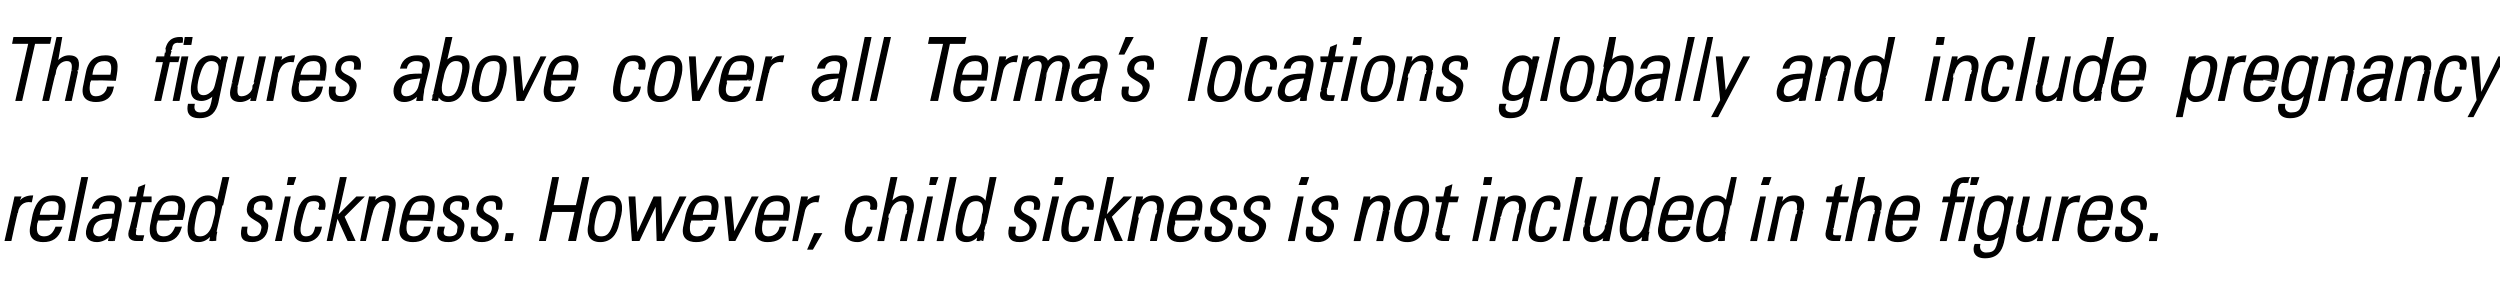
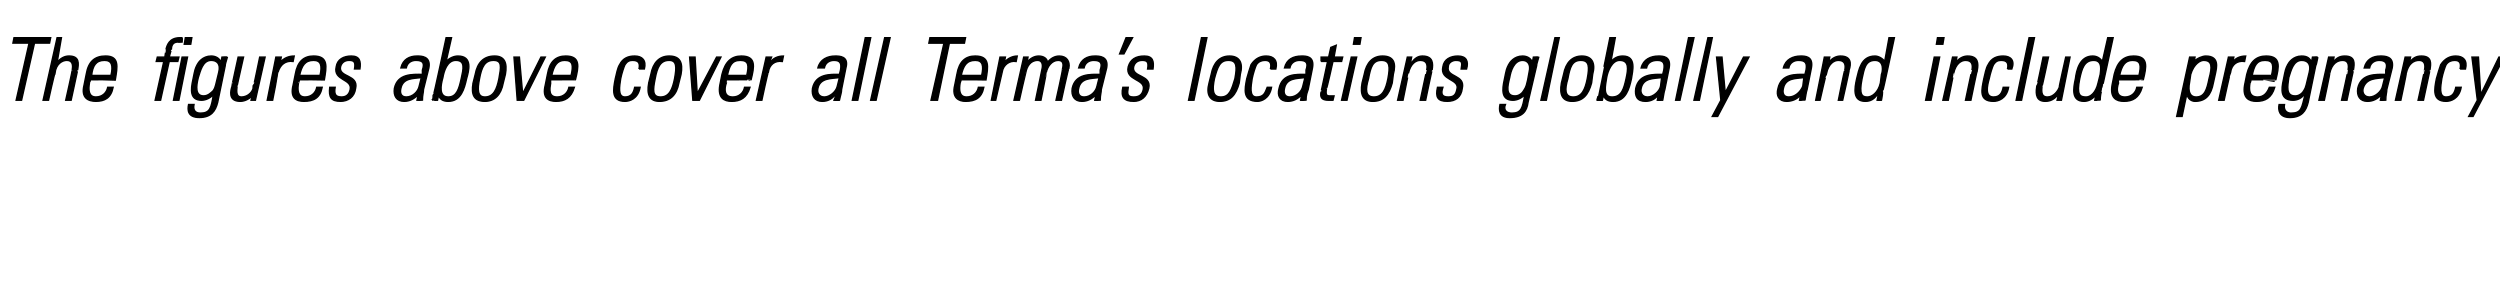
<svg xmlns="http://www.w3.org/2000/svg" version="1.1" width="232px" height="28.2px" viewBox="0 -3 232 28.2" style="top:-3px">
  <desc>The figures above cover all Terma s locations globally and include pregnancy related sickness However, child sicknes</desc>
  <defs />
  <g id="Polygon79445">
-     <path d="m1.7 15.8c0 0 .06.01.1 0c.2-.4.7-.6 1.2-.6c0 0-.1.5-.1.5c-.7-.1-1.2.3-1.3 1c-.05.01-.6 2.6-.6 2.6l-.5 0l.9-4l.5 0l-.2.5zm1.8 1.6c0 0-.07.3-.1.3c-.1.6-.1 1.3.7 1.3c.6 0 .9-.4 1.1-.9c0 0 .5 0 .5 0c-.3 1-.9 1.3-1.7 1.3c-.7 0-1.4-.3-1.1-1.5c0 0 .2-1 .2-1c.3-1.2.9-1.7 1.8-1.7c1.4 0 1.2 1 .9 2.2c0-.01-2.3 0-2.3 0zm1.9-.4c.2-.9.2-1.4-.6-1.4c-.8 0-1 .5-1.2 1.4c0 0 1.8 0 1.8 0zm1 2.3l1.2-5.8l.5 0l-1.2 5.8l-.5 0zm4.1-2.1c-.7.1-1.7 0-1.9 1c-.1.4.1.8.6.8c.5 0 1.1-.5 1.2-1c0 0 .1-.8.1-.8zm-.3 1.6c0 0 .02.01 0 0c-.3.4-.8.6-1.2.6c-.8 0-1.1-.5-.9-1.2c.3-1.4 1.7-1.3 2.5-1.3c0 0 .1-.4.1-.4c.1-.6 0-.9-.6-.9c-.5 0-.9.2-1 .7c0 0-.5 0-.5 0c.2-.8.9-1.1 1.6-1.1c.4 0 1.2 0 1 1.1c0 0-.4 2-.4 2c-.1.3-.1.5-.2 1c.02.01-.5 0-.5 0l.1-.5zm1.8-3.1l.1-.4l.6 0l.2-.9l.5-.2l-.2 1.1l.8 0l0 .4l-.9 0c0 0-.52 2.54-.5 2.5c-.1.6-.1.7.3.7c.1 0 .3 0 .4 0c0 0-.1.4-.1.4c-.2 0-.3 0-.5 0c-.6 0-.8-.3-.7-.8c.04.04.7-2.8.7-2.8l-.7 0zm2.6 1.7c0 0-.06.3-.1.3c-.1.6-.1 1.3.7 1.3c.6 0 .9-.4 1.1-.9c0 0 .5 0 .5 0c-.3 1-.9 1.3-1.7 1.3c-.7 0-1.3-.3-1.1-1.5c0 0 .2-1 .2-1c.3-1.2.9-1.7 1.8-1.7c1.4 0 1.2 1 .9 2.2c0-.01-2.3 0-2.3 0zm1.9-.4c.2-.9.2-1.4-.6-1.4c-.8 0-1 .5-1.2 1.4c0 0 1.8 0 1.8 0zm3.3.7c0 0 .2-.8.2-.8c0-.2.3-1.3-.6-1.3c-.9 0-1.1.8-1.3 1.7c-.3 1.5 0 1.7.5 1.7c.5 0 1-.4 1.2-1.3zm-.2 1.1c0 0-.02 0 0 0c-.4.4-.7.6-1.2.6c-1.1 0-1-1.2-.8-2.1c.2-.8.5-2.1 1.7-2.1c.4 0 .7.2.9.5c.01-.03 0 0 0 0l.5-2.2l.5 0c0 0-1.1 5.01-1.1 5c-.1.4-.1.7-.1.8c-.02.01-.5 0-.5 0l.1-.5zm3.8.6c-.9 0-1.1-.4-.9-1.3c0 0 .4 0 .4 0c-.1.6 0 .9.6.9c.5 0 .7-.2.8-.7c.3-1-1.6-.8-1.3-2.1c.1-.7.7-1 1.4-1c.8 0 .9.5.8 1.2c0 0-.5 0-.5 0c.1-.6 0-.8-.5-.8c-.3 0-.7.2-.7.6c-.3 1 1.6.7 1.3 2c-.1.8-.7 1.2-1.4 1.2zm2.2-.1l.9-4l.4 0l-.8 4l-.5 0zm1.1-5.2l.1-.6l.6 0l-.2.6l-.5 0zm2.9 2.3c.2-.5.1-.8-.5-.8c-.3 0-.6.1-.7.4c-.1.2-.3.8-.4 1.3c-.2.7-.4 1.7.4 1.7c.6 0 .8-.4.9-.9c0 0 .5 0 .5 0c-.2 1.1-1 1.3-1.4 1.3c-1.4 0-1.1-1.1-.9-2.1c.1-.4.2-1 .4-1.3c.3-.6.8-.8 1.4-.8c.6 0 1 .4.8 1.2c0 0-.5 0-.5 0zm2-2.9l.5 0l-.8 3.6l0 0l1.8-1.8l.6 0l-1.8 1.8l1 2.2l-.6 0l-1-2.2l0 0l-.5 2.2l-.4 0l1.2-5.8zm2.3 5.8l-.4 0l.8-4l.5 0l-.1.5c0 0 0-.04 0 0c.3-.4.7-.6 1.1-.6c1 0 .9.7.8 1.3c.04-.04-.6 2.8-.6 2.8l-.5 0c0 0 .65-2.82.6-2.8c.2-.5.1-.9-.5-.9c-.4 0-.9.3-1.1 1.2c-.03-.03-.6 2.5-.6 2.5zm3.9-1.9c0 0-.08.3-.1.3c-.1.6-.1 1.3.7 1.3c.6 0 .9-.4 1-.9c0 0 .5 0 .5 0c-.2 1-.8 1.3-1.6 1.3c-.7 0-1.4-.3-1.1-1.5c0 0 .2-1 .2-1c.3-1.2.9-1.7 1.8-1.7c1.4 0 1.1 1 .9 2.2c-.01-.01-2.3 0-2.3 0zm1.9-.4c.2-.9.2-1.4-.6-1.4c-.8 0-1 .5-1.2 1.4c0 0 1.8 0 1.8 0zm1.9 2.4c-.9 0-1.1-.4-.9-1.3c0 0 .5 0 .5 0c-.2.6-.1.9.5.9c.5 0 .8-.2.8-.7c.3-1-1.6-.8-1.3-2.1c.1-.7.7-1 1.4-1c.8 0 1 .5.8 1.2c0 0-.5 0-.5 0c.1-.6.1-.8-.5-.8c-.3 0-.7.2-.7.6c-.2 1 1.6.7 1.3 2c-.1.8-.6 1.2-1.4 1.2zm3.1 0c-.8 0-1.1-.4-.9-1.3c0 0 .5 0 .5 0c-.1.6-.1.9.5.9c.5 0 .8-.2.9-.7c.2-1-1.7-.8-1.4-2.1c.2-.7.7-1 1.4-1c.8 0 1 .5.8 1.2c0 0-.4 0-.4 0c0-.6 0-.8-.6-.8c-.3 0-.6.2-.7.6c-.2 1 1.6.7 1.4 2c-.2.8-.7 1.2-1.5 1.2zm2.3-.7l.6 0l-.1.6l-.6 0l.1-.6zm3.1.6l1.2-5.8l.5 0l-.5 2.6l2.2 0l.6-2.6l.5 0l-1.2 5.8l-.6 0l.6-2.7l-2.2 0l-.6 2.7l-.5 0zm4.6-1.6c0 0 .1-.8.1-.8c.3-1.1.8-1.7 1.8-1.7c.9 0 1.2.6 1 1.7c0 0-.2.8-.2.8c-.2 1.1-.8 1.7-1.7 1.7c-.9 0-1.3-.6-1-1.7zm.5-.4c-.2 1-.2 1.7.6 1.7c.8 0 1-.7 1.3-1.7c.2-1.1.2-1.7-.6-1.7c-.8 0-1 .6-1.3 1.7zm3.2-2l.5 0l.2 3.5l0 0l1.6-3.5l.6 0l.1 3.5l.1 0l1.6-3.5l.5 0l-2 4l-.6 0l-.1-3.4l0 0l-1.6 3.4l-.6 0l-.3-4zm5.7 2.1c0 0-.07.3-.1.3c-.1.6-.1 1.3.7 1.3c.6 0 .9-.4 1.1-.9c0 0 .5 0 .5 0c-.3 1-.9 1.3-1.7 1.3c-.7 0-1.4-.3-1.1-1.5c0 0 .2-1 .2-1c.3-1.2.9-1.7 1.8-1.7c1.4 0 1.2 1 .9 2.2c0-.01-2.3 0-2.3 0zm1.9-.4c.2-.9.2-1.4-.6-1.4c-.8 0-1 .5-1.2 1.4c0 0 1.8 0 1.8 0zm2.1 1.7l0 0l1.7-3.4l.5 0l-2.1 4l-.5 0l-.4-4l.5 0l.3 3.4zm2.7-1.3c0 0-.1.3-.1.3c-.1.6-.1 1.3.6 1.3c.6 0 1-.4 1.1-.9c0 0 .5 0 .5 0c-.2 1-.8 1.3-1.7 1.3c-.6 0-1.3-.3-1-1.5c0 0 .2-1 .2-1c.2-1.2.8-1.7 1.7-1.7c1.4 0 1.2 1 1 2.2c-.04-.01-2.3 0-2.3 0zm1.9-.4c.2-.9.1-1.4-.6-1.4c-.8 0-1.1.5-1.3 1.4c0 0 1.9 0 1.9 0zm2.1-1.2c0 0 0 .01 0 0c.3-.4.8-.6 1.2-.6c0 0-.1.5-.1.5c-.6-.1-1.2.3-1.3 1c-.01.01-.6 2.6-.6 2.6l-.4 0l.8-4l.5 0l-.1.5zm.8 2.9l.6 0l-.8 1.4l-.4 0l.6-1.4zm5.2-2.3c.1-.5 0-.8-.5-.8c-.3 0-.6.1-.8.4c-.1.2-.2.8-.4 1.3c-.1.7-.3 1.7.4 1.7c.7 0 .8-.4 1-.9c0 0 .4 0 .4 0c-.2 1.1-1 1.3-1.3 1.3c-1.4 0-1.2-1.1-1-2.1c.1-.4.3-1 .4-1.3c.4-.6.9-.8 1.4-.8c.7 0 1.1.4.9 1.2c0 0-.5 0-.5 0zm.7 2.9l1.2-5.8l.5 0l-.5 2.3c0 0 .05-.04 0 0c.4-.4.7-.6 1.1-.6c1 0 1 .7.9 1.3c-.02-.04-.6 2.8-.6 2.8l-.5 0c0 0 .6-2.82.6-2.8c.1-.5 0-.9-.6-.9c-.4 0-.9.3-1.1 1.2c.02-.03-.5 2.5-.5 2.5l-.5 0zm3.7 0l.9-4l.4 0l-.8 4l-.5 0zm1.1-5.2l.1-.6l.6 0l-.2.6l-.5 0zm.7 5.2l1.2-5.8l.5 0l-1.2 5.8l-.5 0zm4.1-1.6c0 0 .1-.8.1-.8c.1-.2.3-1.3-.6-1.3c-.9 0-1 .8-1.2 1.7c-.4 1.5 0 1.7.5 1.7c.4 0 .9-.4 1.2-1.3zm-.3 1.1c0 0 .01 0 0 0c-.3.4-.7.6-1.1.6c-1.2 0-1-1.2-.8-2.1c.1-.8.4-2.1 1.7-2.1c.3 0 .7.2.8.5c.04-.03.1 0 .1 0l.4-2.2l.5 0c0 0-1.07 5.01-1.1 5c0 .4-.1.7-.1.8c.01.01-.5 0-.5 0l.1-.5zm3.8.6c-.8 0-1.1-.4-.9-1.3c0 0 .5 0 .5 0c-.1.6-.1.9.5.9c.5 0 .8-.2.9-.7c.2-1-1.7-.8-1.4-2.1c.2-.7.7-1 1.4-1c.8 0 1 .5.8 1.2c0 0-.4 0-.4 0c.1-.6 0-.8-.6-.8c-.3 0-.6.2-.7.6c-.2 1 1.7.7 1.4 2c-.2.8-.7 1.2-1.5 1.2zm2.2-.1l.9-4l.5 0l-.9 4l-.5 0zm1.1-5.2l.1-.6l.6 0l-.1.6l-.6 0zm3 2.3c.1-.5 0-.8-.6-.8c-.3 0-.5.1-.7.4c-.1.2-.3.8-.4 1.3c-.1.7-.3 1.7.4 1.7c.6 0 .8-.4.9-.9c0 0 .5 0 .5 0c-.2 1.1-1 1.3-1.4 1.3c-1.3 0-1.1-1.1-.9-2.1c.1-.4.2-1 .4-1.3c.3-.6.8-.8 1.4-.8c.7 0 1.1.4.9 1.2c0 0-.5 0-.5 0zm1.9-2.9l.5 0l-.7 3.6l0 0l1.7-1.8l.6 0l-1.8 1.8l1 2.2l-.6 0l-.9-2.2l-.1 0l-.4 2.2l-.5 0l1.2-5.8zm2.4 5.8l-.5 0l.8-4l.5 0l-.1.5c0 0 .04-.04 0 0c.3-.4.7-.6 1.1-.6c1 0 1 .7.9 1.3c-.03-.04-.6 2.8-.6 2.8l-.5 0c0 0 .58-2.82.6-2.8c.1-.5 0-.9-.6-.9c-.4 0-.9.3-1.1 1.2c0-.03-.5 2.5-.5 2.5zm3.8-1.9c0 0-.04.3 0 .3c-.2.6-.2 1.3.6 1.3c.6 0 1-.4 1.1-.9c0 0 .5 0 .5 0c-.3 1-.9 1.3-1.7 1.3c-.7 0-1.3-.3-1.1-1.5c0 0 .2-1 .2-1c.3-1.2.9-1.7 1.8-1.7c1.4 0 1.2 1 .9 2.2c.03-.01-2.3 0-2.3 0zm1.9-.4c.2-.9.2-1.4-.6-1.4c-.7 0-1 .5-1.2 1.4c0 0 1.8 0 1.8 0zm1.9 2.4c-.8 0-1.1-.4-.9-1.3c0 0 .5 0 .5 0c-.1.6-.1.9.5.9c.5 0 .8-.2.9-.7c.2-1-1.7-.8-1.4-2.1c.2-.7.7-1 1.4-1c.8 0 1 .5.9 1.2c0 0-.5 0-.5 0c.1-.6 0-.8-.6-.8c-.3 0-.6.2-.7.6c-.2 1 1.7.7 1.4 2c-.2.8-.7 1.2-1.5 1.2zm3.2 0c-.9 0-1.2-.4-1-1.3c0 0 .5 0 .5 0c-.1.6-.1.9.6.9c.4 0 .7-.2.8-.7c.2-1-1.7-.8-1.4-2.1c.2-.7.8-1 1.5-1c.8 0 .9.5.8 1.2c0 0-.5 0-.5 0c.1-.6 0-.8-.5-.8c-.4 0-.7.2-.8.6c-.2 1 1.7.7 1.4 2c-.2.8-.7 1.2-1.4 1.2zm3.6-.1l.9-4l.4 0l-.8 4l-.5 0zm1-5.2l.2-.6l.6 0l-.2.6l-.6 0zm1.7 5.3c-.9 0-1.2-.4-1-1.3c0 0 .5 0 .5 0c-.1.6-.1.9.6.9c.4 0 .7-.2.8-.7c.2-1-1.6-.8-1.4-2.1c.2-.7.8-1 1.5-1c.8 0 .9.5.8 1.2c0 0-.5 0-.5 0c.1-.6 0-.8-.5-.8c-.4 0-.7.2-.8.6c-.2 1 1.7.7 1.4 2c-.2.8-.7 1.2-1.4 1.2zm3.9-.1l-.5 0l.9-4l.5 0l-.1.5c0 0-.01-.04 0 0c.3-.4.7-.6 1.1-.6c1 0 .9.7.8 1.3c.03-.04-.6 2.8-.6 2.8l-.5 0c0 0 .64-2.82.6-2.8c.1-.5 0-.9-.5-.9c-.4 0-.9.3-1.1 1.2c-.04-.03-.6 2.5-.6 2.5zm3.3-1.6c0 0 .2-.8.2-.8c.2-1.1.8-1.7 1.8-1.7c.9 0 1.2.6 1 1.7c0 0-.2.8-.2.8c-.2 1.1-.8 1.7-1.7 1.7c-1 0-1.3-.6-1.1-1.7zm.6-.4c-.2 1-.2 1.7.5 1.7c.8 0 1.1-.7 1.3-1.7c.3-1.1.3-1.7-.5-1.7c-.8 0-1.1.6-1.3 1.7zm3.2-1.6l0-.4l.7 0l.2-.9l.5-.2l-.2 1.1l.8 0l-.1.4l-.8 0c0 0-.56 2.54-.6 2.5c-.1.6 0 .7.3.7c.2 0 .3 0 .4 0c0 0-.1.4-.1.4c-.1 0-.3 0-.4 0c-.7 0-.8-.3-.7-.8c0 .04.6-2.8.6-2.8l-.6 0zm3.4 3.6l.8-4l.5 0l-.9 4l-.4 0zm1-5.2l.1-.6l.6 0l-.1.6l-.6 0zm1 5.2l-.4 0l.8-4l.5 0l-.1.5c0 0 .02-.04 0 0c.3-.4.7-.6 1.1-.6c1 0 1 .7.9 1.3c-.05-.04-.7 2.8-.7 2.8l-.4 0c0 0 .57-2.82.6-2.8c.1-.5 0-.9-.6-.9c-.4 0-.9.3-1.1 1.2c-.01-.03-.6 2.5-.6 2.5zm5.5-2.9c.2-.5.1-.8-.5-.8c-.3 0-.6.1-.7.4c-.1.2-.3.8-.4 1.3c-.2.7-.4 1.7.4 1.7c.6 0 .8-.4.9-.9c0 0 .5 0 .5 0c-.2 1.1-1 1.3-1.4 1.3c-1.4 0-1.1-1.1-.9-2.1c0-.4.2-1 .4-1.3c.3-.6.8-.8 1.3-.8c.7 0 1.1.4.9 1.2c0 0-.5 0-.5 0zm.9 2.9l1.2-5.8l.5 0l-1.2 5.8l-.5 0zm5-4l-.8 4l-.5 0l.1-.4c0 0 .02-.04 0 0c-.3.3-.7.5-1.1.5c-.8 0-.9-.6-.8-1.3c-.01.02.6-2.8.6-2.8l.5 0c0 0-.61 2.74-.6 2.7c0 .2-.2 1 .5 1c.6 0 1-.6 1-.9c.03.02.6-2.8.6-2.8l.5 0zm2.6 2.4c0 0 .2-.8.2-.8c0-.2.2-1.3-.7-1.3c-.8 0-1 .8-1.2 1.7c-.3 1.5 0 1.7.5 1.7c.5 0 1-.4 1.2-1.3zm-.2 1.1c0 0-.03 0 0 0c-.4.4-.7.6-1.2.6c-1.1 0-1-1.2-.8-2.1c.2-.8.5-2.1 1.7-2.1c.4 0 .7.2.9.5c0-.03 0 0 0 0l.5-2.2l.4 0c0 0-1.01 5.01-1 5c-.1.4-.1.7-.1.8c-.03.01-.5 0-.5 0l.1-.5zm2.1-1.4c0 0-.07.3-.1.3c-.1.6-.1 1.3.7 1.3c.6 0 .9-.4 1.1-.9c0 0 .5 0 .5 0c-.3 1-.9 1.3-1.7 1.3c-.7 0-1.4-.3-1.1-1.5c0 0 .2-1 .2-1c.3-1.2.9-1.7 1.8-1.7c1.4 0 1.2 1 .9 2.2c0-.01-2.3 0-2.3 0zm1.9-.4c.2-.9.2-1.4-.6-1.4c-.8 0-1 .5-1.2 1.4c0 0 1.8 0 1.8 0zm3.3.7c0 0 .2-.8.2-.8c0-.2.3-1.3-.7-1.3c-.8 0-1 .8-1.2 1.7c-.3 1.5 0 1.7.5 1.7c.5 0 1-.4 1.2-1.3zm-.2 1.1c0 0-.03 0 0 0c-.4.4-.7.6-1.2.6c-1.1 0-1-1.2-.8-2.1c.2-.8.5-2.1 1.7-2.1c.4 0 .7.2.9.5c0-.03 0 0 0 0l.5-2.2l.4 0c0 0-1.01 5.01-1 5c-.1.4-.1.7-.1.8c-.03.01-.5 0-.5 0l.1-.5zm2.9.5l.9-4l.4 0l-.8 4l-.5 0zm1-5.2l.2-.6l.6 0l-.2.6l-.6 0zm1.1 5.2l-.5 0l.9-4l.4 0l-.1.5c0 0 .06-.04.1 0c.3-.4.6-.6 1.1-.6c1 0 .9.7.8 1.3c0-.04-.6 2.8-.6 2.8l-.5 0c0 0 .61-2.82.6-2.8c.1-.5 0-.9-.5-.9c-.5 0-1 .3-1.2 1.2c.03-.03-.5 2.5-.5 2.5zm4.9-3.6l.1-.4l.6 0l.2-.9l.5-.2l-.2 1.1l.8 0l-.1.4l-.8 0c0 0-.52 2.54-.5 2.5c-.1.6-.1.7.3.7c.1 0 .3 0 .4 0c0 0-.1.4-.1.4c-.2 0-.3 0-.5 0c-.6 0-.8-.3-.7-.8c.03.04.6-2.8.6-2.8l-.6 0zm1.8 3.6l1.2-5.8l.5 0l-.5 2.3c0 0 .06-.04.1 0c.3-.4.6-.6 1.1-.6c1 0 .9.7.8 1.3c-.01-.04-.6 2.8-.6 2.8l-.5 0c0 0 .61-2.82.6-2.8c.1-.5 0-.9-.5-.9c-.5 0-1 .3-1.2 1.2c.03-.03-.5 2.5-.5 2.5l-.5 0zm4.3-1.9c0 0-.02.3 0 .3c-.1.6-.1 1.3.6 1.3c.6 0 1-.4 1.1-.9c0 0 .5 0 .5 0c-.3 1-.9 1.3-1.7 1.3c-.7 0-1.3-.3-1-1.5c0 0 .2-1 .2-1c.2-1.2.8-1.7 1.7-1.7c1.4 0 1.2 1 .9 2.2c.05-.01-2.3 0-2.3 0zm1.9-.4c.2-.9.2-1.4-.6-1.4c-.7 0-1 .5-1.2 1.4c0 0 1.8 0 1.8 0zm4.3 2.3l.9-4l.5 0l-.9 4l-.5 0zm1.1-5.2l.1-.6l.6 0l-.2.6l-.5 0zm-2 1.6l-.6 0l.1-.4l.6 0c0 0 .15-.71.1-.7c.1-.4.3-1.1 1.3-1.1c.1 0 .2 0 .3 0c-.03.03-.1.4-.1.4c0 0-.37.03-.4 0c-.4 0-.5.4-.6.7c.03-.02-.1.7-.1.7l.8 0l-.1.4l-.8 0l-.8 3.6l-.5 0l.8-3.6zm3.3 1.5c-.2.8-.4 1.7.5 1.7c.4 0 .7-.3.8-.5c.2-.3.3-.5.5-1.7c.2-.8-.2-1.1-.6-1.1c-.9 0-1.1 1-1.2 1.6zm2.2-1.9c0 0 .43-.03.4 0c-.1.4-.1.6-.2.8c0 0-.7 3.4-.7 3.4c-.2.8-.6 1.4-1.7 1.4c-1 0-1.1-.7-.9-1.2c0 0 .4 0 .4 0c-.1.5.2.8.6.8c1 0 1-.5 1.3-1.7c0 0 0 0 0 0c-.3.3-.7.5-1.1.5c-1.2 0-1-1-.8-1.9c.1-1 .2-1 .4-1.4c0-.2.4-.8 1.3-.8c.4 0 .7.2.8.6c.03-.05 0 0 0 0l.2-.5zm3.9 0l-.8 4l-.4 0l.1-.4c0 0-.05-.04-.1 0c-.3.3-.6.5-1.1.5c-.8 0-.9-.6-.8-1.3c.02.02.6-2.8.6-2.8l.5 0c0 0-.58 2.74-.6 2.7c0 .2-.2 1 .5 1c.6 0 1-.6 1.1-.9c-.04.02.6-2.8.6-2.8l.4 0zm1.4.5c0 0 .06.01.1 0c.2-.4.7-.6 1.2-.6c0 0-.1.5-.1.5c-.7-.1-1.2.3-1.3 1c-.05.01-.6 2.6-.6 2.6l-.5 0l.9-4l.5 0l-.2.5zm1.8 1.6c0 0-.07.3-.1.3c-.1.6-.1 1.3.7 1.3c.6 0 .9-.4 1.1-.9c0 0 .5 0 .5 0c-.3 1-.9 1.3-1.7 1.3c-.7 0-1.3-.3-1.1-1.5c0 0 .2-1 .2-1c.3-1.2.9-1.7 1.8-1.7c1.4 0 1.2 1 .9 2.2c0-.01-2.3 0-2.3 0zm1.9-.4c.2-.9.2-1.4-.6-1.4c-.8 0-1 .5-1.2 1.4c0 0 1.8 0 1.8 0zm1.9 2.4c-.9 0-1.1-.4-.9-1.3c0 0 .5 0 .5 0c-.1.6-.1.9.5.9c.5 0 .8-.2.9-.7c.2-1-1.7-.8-1.4-2.1c.1-.7.7-1 1.4-1c.8 0 1 .5.8 1.2c0 0-.4 0-.4 0c0-.6 0-.8-.6-.8c-.3 0-.6.2-.7.6c-.2 1 1.6.7 1.4 2c-.2.8-.7 1.2-1.5 1.2zm2.3-.7l.6 0l-.1.6l-.6 0l.1-.6z" style="stroke-width:0.1pt; stroke:#000;" fill="#000" />
-   </g>
+     </g>
  <g id="Polygon79444">
    <path d="m2.7 1l-1.5 0l.1-.5l3.4 0l-.1.5l-1.4 0l-1.2 5.3l-.5 0l1.2-5.3zm1.3 5.3l1.3-5.8l.4 0l-.4 2.3c0 0-.01-.04 0 0c.3-.4.7-.6 1.1-.6c1 0 .9.7.8 1.3c.02-.04-.6 2.8-.6 2.8l-.5 0c0 0 .64-2.82.6-2.8c.1-.5 0-.9-.5-.9c-.4 0-1 .3-1.1 1.2c-.04-.03-.6 2.5-.6 2.5l-.5 0zm4.4-1.9c0 0-.09.3-.1.3c-.1.6-.1 1.3.6 1.3c.6 0 1-.4 1.1-.9c0 0 .5 0 .5 0c-.2 1-.8 1.3-1.6 1.3c-.7 0-1.4-.3-1.1-1.5c0 0 .2-1 .2-1c.2-1.2.8-1.7 1.8-1.7c1.3 0 1.1 1 .9 2.2c-.02-.01-2.3 0-2.3 0zm1.9-.4c.2-.9.1-1.4-.6-1.4c-.8 0-1.1.5-1.2 1.4c0 0 1.8 0 1.8 0zm5.8 2.3l.8-4l.5 0l-.8 4l-.5 0zm1-5.2l.1-.6l.6 0l-.1.6l-.6 0zm-1.9 1.6l-.7 0l.1-.4l.7 0c0 0 .11-.71.1-.7c.1-.4.3-1.1 1.3-1.1c0 0 .1 0 .2 0c.03.03 0 .4 0 .4c0 0-.41.03-.4 0c-.5 0-.6.4-.6.7c-.01-.02-.2.7-.2.7l.9 0l-.1.4l-.8 0l-.8 3.6l-.5 0l.8-3.6zm3.2 1.5c-.2.8-.3 1.7.5 1.7c.4 0 .7-.3.9-.5c.2-.3.2-.5.5-1.7c.2-.8-.2-1.1-.7-1.1c-.8 0-1 1-1.2 1.6zm2.2-1.9c0 0 .49-.03.5 0c-.1.4-.2.6-.2.8c0 0-.7 3.4-.7 3.4c-.2.8-.6 1.4-1.7 1.4c-1.1 0-1.1-.7-1-1.2c0 0 .5 0 .5 0c-.1.5.1.8.6.8c.9 0 1-.5 1.2-1.7c0 0 0 0 0 0c-.3.3-.7.5-1.1.5c-1.1 0-1-1-.8-1.9c.2-1 .2-1 .4-1.4c.1-.2.5-.8 1.3-.8c.4 0 .8.2.9.6c-.01-.05 0 0 0 0l.1-.5zm4 0l-.9 4l-.4 0l.1-.4c0 0 .01-.04 0 0c-.3.3-.7.5-1.1.5c-.9 0-1-.6-.8-1.3c-.02.02.6-2.8.6-2.8l.5 0c0 0-.62 2.74-.6 2.7c0 .2-.2 1 .4 1c.7 0 1.1-.6 1.1-.9c.02.02.6-2.8.6-2.8l.5 0zm1.4.5c0 0 .02.01 0 0c.3-.4.8-.6 1.3-.6c0 0-.1.5-.1.5c-.7-.1-1.2.3-1.4 1c.01.01-.5 2.6-.5 2.6l-.5 0l.8-4l.5 0l-.1.5zm1.8 1.6c0 0-.11.3-.1.3c-.1.6-.1 1.3.6 1.3c.6 0 1-.4 1.1-.9c0 0 .5 0 .5 0c-.2 1-.8 1.3-1.7 1.3c-.7 0-1.3-.3-1-1.5c0 0 .2-1 .2-1c.2-1.2.8-1.7 1.7-1.7c1.4 0 1.2 1 1 2.2c-.04-.01-2.3 0-2.3 0zm1.9-.4c.2-.9.1-1.4-.6-1.4c-.8 0-1.1.5-1.3 1.4c0 0 1.9 0 1.9 0zm1.9 2.4c-.9 0-1.1-.4-1-1.3c0 0 .5 0 .5 0c-.1.6 0 .9.6.9c.4 0 .7-.2.8-.7c.2-1-1.6-.8-1.3-2.1c.1-.7.7-1 1.4-1c.8 0 .9.5.8 1.2c0 0-.5 0-.5 0c.1-.6 0-.8-.5-.8c-.4 0-.7.2-.8.6c-.2 1 1.7.7 1.4 2c-.1.8-.7 1.2-1.4 1.2zm7.5-2.2c-.7.1-1.7 0-1.9 1c-.1.4 0 .8.5.8c.6 0 1.1-.5 1.2-1c0 0 .2-.8.2-.8zm-.3 1.6c0 0-.03.01 0 0c-.4.4-.8.6-1.3.6c-.7 0-1-.5-.9-1.2c.3-1.4 1.7-1.3 2.6-1.3c0 0 0-.4 0-.4c.2-.6.1-.9-.6-.9c-.4 0-.8.2-.9.7c0 0-.5 0-.5 0c.2-.8.8-1.1 1.5-1.1c.4 0 1.3 0 1.1 1.1c0 0-.5 2-.5 2c0 .3-.1.5-.1 1c-.03.01-.5 0-.5 0l.1-.5zm2.8.2c.8 0 1-.8 1.2-1.7c.2-.9.4-1.7-.5-1.7c-.8 0-1.1 1-1.2 1.6c-.2.7-.4 1.8.5 1.8zm-1.5.3c.1-.1.1-.3.1-.4c.05.01 1.2-5.4 1.2-5.4l.5 0l-.5 2.2c0 0 .01.04 0 0c.3-.3.7-.5 1.1-.5c1.4 0 1 1.4.8 2.1c-.2.9-.5 2.1-1.7 2.1c-.5 0-.8-.2-.9-.6c.03.02 0 0 0 0l-.1.5c0 0-.49.01-.5 0zm3.8-1.6c0 0 .2-.8.2-.8c.2-1.1.8-1.7 1.8-1.7c.9 0 1.2.6 1 1.7c0 0-.2.8-.2.8c-.2 1.1-.8 1.7-1.7 1.7c-1 0-1.3-.6-1.1-1.7zm.6-.4c-.2 1-.2 1.7.5 1.7c.8 0 1.1-.7 1.3-1.7c.2-1.1.3-1.7-.5-1.7c-.8 0-1.1.6-1.3 1.7zm4 1.4l0 0l1.7-3.4l.4 0l-2 4l-.6 0l-.3-4l.5 0l.3 3.4zm2.6-1.3c0 0-.02.3 0 .3c-.1.6-.2 1.3.6 1.3c.6 0 1-.4 1.1-.9c0 0 .5 0 .5 0c-.3 1-.9 1.3-1.7 1.3c-.7 0-1.3-.3-1-1.5c0 0 .2-1 .2-1c.2-1.2.8-1.7 1.7-1.7c1.4 0 1.2 1 .9 2.2c.04-.01-2.3 0-2.3 0zm1.9-.4c.2-.9.2-1.4-.6-1.4c-.7 0-1 .5-1.2 1.4c0 0 1.8 0 1.8 0zm6.3-.6c.1-.5 0-.8-.6-.8c-.3 0-.5.1-.7.4c-.1.2-.3.8-.4 1.3c-.1.7-.3 1.7.4 1.7c.6 0 .8-.4.9-.9c0 0 .5 0 .5 0c-.2 1.1-1 1.3-1.4 1.3c-1.3 0-1.1-1.1-.9-2.1c.1-.4.2-1 .4-1.3c.3-.6.8-.8 1.4-.8c.7 0 1.1.4.9 1.2c0 0-.5 0-.5 0zm.9 1.3c0 0 .2-.8.2-.8c.2-1.1.8-1.7 1.7-1.7c1 0 1.3.6 1.1 1.7c0 0-.2.8-.2.8c-.2 1.1-.8 1.7-1.8 1.7c-.9 0-1.2-.6-1-1.7zm.6-.4c-.2 1-.3 1.7.5 1.7c.8 0 1.1-.7 1.3-1.7c.2-1.1.2-1.7-.5-1.7c-.8 0-1.1.6-1.3 1.7zm3.9 1.4l0 0l1.8-3.4l.4 0l-2 4l-.6 0l-.3-4l.5 0l.2 3.4zm2.7-1.3c0 0-.05.3 0 .3c-.2.6-.2 1.3.6 1.3c.6 0 1-.4 1.1-.9c0 0 .5 0 .5 0c-.3 1-.9 1.3-1.7 1.3c-.7 0-1.3-.3-1.1-1.5c0 0 .2-1 .2-1c.3-1.2.9-1.7 1.8-1.7c1.4 0 1.2 1 .9 2.2c.02-.01-2.3 0-2.3 0zm1.9-.4c.2-.9.2-1.4-.6-1.4c-.8 0-1 .5-1.2 1.4c0 0 1.8 0 1.8 0zm2.1-1.2c0 0 .06.01.1 0c.2-.4.7-.6 1.2-.6c0 0-.1.5-.1.5c-.7-.1-1.2.3-1.3 1c-.05.01-.6 2.6-.6 2.6l-.5 0l.9-4l.5 0l-.2.5zm6.5 1.4c-.7.1-1.8 0-2 1c-.1.4.1.8.6.8c.5 0 1.1-.5 1.2-1c0 0 .2-.8.2-.8zm-.3 1.6c0 0-.06.01-.1 0c-.3.4-.7.6-1.2.6c-.7 0-1-.5-.9-1.2c.3-1.4 1.7-1.3 2.5-1.3c0 0 .1-.4.1-.4c.1-.6 0-.9-.6-.9c-.4 0-.8.2-.9.7c0 0-.6 0-.6 0c.2-.8.9-1.1 1.6-1.1c.4 0 1.3 0 1 1.1c0 0-.4 2-.4 2c0 .3-.1.5-.2 1c.05.01-.5 0-.5 0l.2-.5zm1.5.5l1.2-5.8l.5 0l-1.2 5.8l-.5 0zm1.7 0l1.3-5.8l.5 0l-1.3 5.8l-.5 0zm6.8-5.3l-1.4 0l.1-.5l3.3 0l-.1.5l-1.4 0l-1.1 5.3l-.6 0l1.2-5.3zm1.6 3.4c0 0-.1.3-.1.3c-.1.6-.1 1.3.6 1.3c.6 0 1-.4 1.1-.9c0 0 .5 0 .5 0c-.2 1-.8 1.3-1.7 1.3c-.6 0-1.3-.3-1-1.5c0 0 .2-1 .2-1c.2-1.2.8-1.7 1.7-1.7c1.4 0 1.2 1 1 2.2c-.04-.01-2.3 0-2.3 0zm1.9-.4c.2-.9.1-1.4-.6-1.4c-.8 0-1.1.5-1.3 1.4c0 0 1.9 0 1.9 0zm2.1-1.2c0 0 0 .01 0 0c.3-.4.8-.6 1.2-.6c0 0-.1.5-.1.5c-.6-.1-1.2.3-1.3 1c-.01.01-.6 2.6-.6 2.6l-.4 0l.8-4l.5 0l-.1.5zm1.4 3.5l-.5 0l.9-4l.4 0l-.1.5c0 0 .04-.04 0 0c.3-.4.7-.6 1.1-.6c.4 0 .8.2.8.6c.3-.4.7-.6 1.1-.6c.7 0 1 .5.9 1.1c-.05 0-.7 3-.7 3l-.5 0c0 0 .65-2.88.6-2.9c.1-.4.1-.8-.4-.8c-.6 0-1 .6-1.1 1.1c.02.01-.5 2.6-.5 2.6l-.5 0c0 0 .6-2.88.6-2.9c.1-.4 0-.8-.4-.8c-.7 0-1 .6-1.1 1.1c-.02.01-.6 2.6-.6 2.6zm7.4-2.1c-.7.1-1.7 0-1.9 1c-.1.4 0 .8.5.8c.6 0 1.1-.5 1.2-1c0 0 .2-.8.2-.8zm-.3 1.6c0 0-.04.01 0 0c-.4.4-.8.6-1.3.6c-.7 0-1-.5-.9-1.2c.3-1.4 1.7-1.3 2.6-1.3c0 0 0-.4 0-.4c.2-.6.1-.9-.6-.9c-.4 0-.8.2-.9.7c0 0-.5 0-.5 0c.2-.8.8-1.1 1.5-1.1c.4 0 1.3 0 1.1 1.1c0 0-.5 2-.5 2c0 .3-.1.5-.1 1c-.03.01-.5 0-.5 0l.1-.5zm2.8-5.3l.6 0l-.8 1.5l-.4 0l.6-1.5zm.7 5.9c-.9 0-1.2-.4-1-1.3c0 0 .5 0 .5 0c-.1.6-.1.9.5.9c.5 0 .8-.2.9-.7c.2-1-1.7-.8-1.4-2.1c.2-.7.7-1 1.5-1c.8 0 .9.5.8 1.2c0 0-.5 0-.5 0c.1-.6 0-.8-.5-.8c-.4 0-.7.2-.8.6c-.2 1 1.7.7 1.4 2c-.2.8-.7 1.2-1.4 1.2zm5.1-.1l1.2-5.8l.5 0l-1.2 5.8l-.5 0zm1.9-1.6c0 0 .2-.8.2-.8c.2-1.1.8-1.7 1.7-1.7c.9 0 1.3.6 1 1.7c0 0-.1.8-.1.8c-.3 1.1-.8 1.7-1.8 1.7c-.9 0-1.3-.6-1-1.7zm.5-.4c-.2 1-.2 1.7.6 1.7c.8 0 1-.7 1.3-1.7c.2-1.1.2-1.7-.6-1.7c-.8 0-1 .6-1.3 1.7zm5.2-.9c.1-.5 0-.8-.5-.8c-.3 0-.6.1-.8.4c-.1.2-.3.8-.4 1.3c-.1.7-.3 1.7.4 1.7c.7 0 .8-.4 1-.9c0 0 .4 0 .4 0c-.2 1.1-1 1.3-1.3 1.3c-1.4 0-1.2-1.1-1-2.1c.1-.4.3-1 .4-1.3c.4-.6.9-.8 1.4-.8c.7 0 1.1.4.9 1.2c0 0-.5 0-.5 0zm3.2.8c-.7.1-1.7 0-1.9 1c-.1.4 0 .8.5.8c.6 0 1.1-.5 1.2-1c0 0 .2-.8.2-.8zm-.3 1.6c0 0-.03.01 0 0c-.4.4-.8.6-1.3.6c-.7 0-1-.5-.8-1.2c.3-1.4 1.6-1.3 2.5-1.3c0 0 0-.4 0-.4c.2-.6.1-.9-.6-.9c-.4 0-.8.2-.9.7c0 0-.5 0-.5 0c.2-.8.8-1.1 1.6-1.1c.4 0 1.2 0 1 1.1c0 0-.4 2-.4 2c-.1.3-.2.5-.2 1c-.02.01-.5 0-.5 0l.1-.5zm1.8-3.1l0-.4l.7 0l.2-.9l.5-.2l-.2 1.1l.8 0l-.1.4l-.8 0c0 0-.56 2.54-.6 2.5c-.1.6 0 .7.3.7c.2 0 .3 0 .4 0c0 0-.1.4-.1.4c-.1 0-.3 0-.4 0c-.7 0-.8-.3-.7-.8c0 .04.6-2.8.6-2.8l-.6 0zm1.9 3.6l.9-4l.5 0l-.9 4l-.5 0zm1.1-5.2l.1-.6l.6 0l-.1.6l-.6 0zm.8 3.6c0 0 .2-.8.2-.8c.2-1.1.8-1.7 1.7-1.7c1 0 1.3.6 1 1.7c0 0-.1.8-.1.8c-.3 1.1-.8 1.7-1.8 1.7c-.9 0-1.2-.6-1-1.7zm.6-.4c-.3 1-.3 1.7.5 1.7c.8 0 1.1-.7 1.3-1.7c.2-1.1.2-1.7-.6-1.7c-.8 0-1 .6-1.2 1.7zm3.2 2l-.5 0l.9-4l.4 0l-.1.5c0 0 .05-.04.1 0c.3-.4.6-.6 1-.6c1 0 1 .7.9 1.3c-.01-.04-.6 2.8-.6 2.8l-.5 0c0 0 .6-2.82.6-2.8c.1-.5 0-.9-.6-.9c-.4 0-.9.3-1.1 1.2c.02-.03-.5 2.5-.5 2.5zm4.1.1c-.9 0-1.1-.4-.9-1.3c0 0 .5 0 .5 0c-.2.6-.1.9.5.9c.5 0 .7-.2.8-.7c.3-1-1.6-.8-1.3-2.1c.1-.7.7-1 1.4-1c.8 0 1 .5.8 1.2c0 0-.5 0-.5 0c.1-.6.1-.8-.5-.8c-.3 0-.7.2-.7.6c-.2 1 1.6.7 1.3 2c-.1.8-.6 1.2-1.4 1.2zm5.8-2.2c-.2.8-.4 1.7.5 1.7c.4 0 .7-.3.8-.5c.2-.3.3-.5.5-1.7c.2-.8-.2-1.1-.6-1.1c-.8 0-1.1 1-1.2 1.6zm2.2-1.9c0 0 .46-.03.5 0c-.1.4-.2.6-.2.8c0 0-.8 3.4-.8 3.4c-.1.8-.5 1.4-1.7 1.4c-1 0-1-.7-.9-1.2c0 0 .5 0 .5 0c-.2.5.1.8.6.8c.9 0 1-.5 1.2-1.7c0 0 0 0 0 0c-.3.3-.7.5-1.1.5c-1.1 0-1-1-.8-1.9c.2-1 .2-1 .4-1.4c.1-.2.5-.8 1.3-.8c.4 0 .8.2.9.6c-.04-.05 0 0 0 0l.1-.5zm.7 4l1.3-5.8l.4 0l-1.2 5.8l-.5 0zm1.9-1.6c0 0 .2-.8.2-.8c.2-1.1.8-1.7 1.7-1.7c.9 0 1.3.6 1 1.7c0 0-.1.8-.1.8c-.3 1.1-.8 1.7-1.8 1.7c-.9 0-1.2-.6-1-1.7zm.6-.4c-.3 1-.3 1.7.5 1.7c.8 0 1.1-.7 1.3-1.7c.2-1.1.2-1.7-.6-1.7c-.8 0-1 .6-1.2 1.7zm4.1 1.7c.9 0 1.1-.8 1.3-1.7c.2-.9.3-1.7-.6-1.7c-.7 0-1.1 1-1.2 1.6c-.1.7-.4 1.8.5 1.8zm-1.4.3c0-.1.1-.3.1-.4c0 .01 1.1-5.4 1.1-5.4l.5 0l-.4 2.2c0 0-.03.04 0 0c.3-.3.6-.5 1.1-.5c1.3 0 .9 1.4.8 2.1c-.2.9-.5 2.1-1.7 2.1c-.5 0-.8-.2-.9-.6c-.02.02 0 0 0 0l-.1.5c0 0-.54.01-.5 0zm6-2.1c-.7.1-1.7 0-1.9 1c-.1.4.1.8.6.8c.5 0 1.1-.5 1.2-1c0 0 .1-.8.1-.8zm-.3 1.6c0 0 .02.01 0 0c-.3.4-.7.6-1.2.6c-.8 0-1-.5-.9-1.2c.3-1.4 1.7-1.3 2.5-1.3c0 0 .1-.4.1-.4c.1-.6 0-.9-.6-.9c-.5 0-.9.2-1 .7c0 0-.5 0-.5 0c.2-.8.9-1.1 1.6-1.1c.4 0 1.2 0 1 1.1c0 0-.4 2-.4 2c-.1.3-.1.5-.2 1c.03.01-.5 0-.5 0l.1-.5zm1.6.5l1.2-5.8l.5 0l-1.3 5.8l-.4 0zm1.7 0l1.3-5.8l.4 0l-1.2 5.8l-.5 0zm2.5 0l-.4-4l.5 0l.3 3.3l0 0l1.7-3.3l.5 0l-2.9 5.5l-.5 0l.8-1.5zm7.7-2.1c-.7.1-1.7 0-1.9 1c-.1.4 0 .8.5.8c.6 0 1.1-.5 1.3-1c0 0 .1-.8.1-.8zm-.3 1.6c0 0-.01.01 0 0c-.3.4-.8.6-1.3.6c-.7 0-1-.5-.8-1.2c.3-1.4 1.7-1.3 2.5-1.3c0 0 .1-.4.1-.4c.1-.6 0-.9-.7-.9c-.4 0-.8.2-.9.7c0 0-.5 0-.5 0c.2-.8.9-1.1 1.6-1.1c.4 0 1.2 0 1 1.1c0 0-.4 2-.4 2c-.1.3-.1.5-.2 1c0 .01-.5 0-.5 0l.1-.5zm1.8.5l-.4 0l.8-4l.5 0l-.1.5c0 0 .01-.04 0 0c.3-.4.7-.6 1.1-.6c1 0 1 .7.8 1.3c.05-.04-.6 2.8-.6 2.8l-.4 0c0 0 .56-2.82.6-2.8c.1-.5 0-.9-.6-.9c-.4 0-.9.3-1.1 1.2c-.02-.03-.6 2.5-.6 2.5zm5.6-1.6c0 0 .1-.8.1-.8c.1-.2.3-1.3-.6-1.3c-.9 0-1 .8-1.2 1.7c-.3 1.5 0 1.7.5 1.7c.4 0 1-.4 1.2-1.3zm-.2 1.1c0 0-.07 0-.1 0c-.3.4-.6.6-1.1.6c-1.2 0-1-1.2-.8-2.1c.2-.8.4-2.1 1.7-2.1c.3 0 .7.2.9.5c-.04-.03 0 0 0 0l.4-2.2l.5 0c0 0-1.05 5.01-1.1 5c0 .4-.1.7-.1.8c.03.01-.4 0-.4 0l.1-.5zm4.4.5l.8-4l.5 0l-.8 4l-.5 0zm1-5.2l.1-.6l.6 0l-.1.6l-.6 0zm1.1 5.2l-.5 0l.9-4l.4 0l-.1.5c0 0 .05-.04 0 0c.3-.4.7-.6 1.1-.6c1 0 1 .7.9 1.3c-.02-.04-.6 2.8-.6 2.8l-.5 0c0 0 .59-2.82.6-2.8c.1-.5 0-.9-.6-.9c-.4 0-.9.3-1.1 1.2c.01-.03-.5 2.5-.5 2.5zm5.5-2.9c.1-.5 0-.8-.6-.8c-.3 0-.5.1-.7.4c-.1.2-.3.8-.4 1.3c-.2.7-.4 1.7.4 1.7c.6 0 .8-.4.9-.9c0 0 .5 0 .5 0c-.2 1.1-1 1.3-1.4 1.3c-1.4 0-1.1-1.1-.9-2.1c.1-.4.2-1 .4-1.3c.3-.6.8-.8 1.4-.8c.7 0 1.1.4.8 1.2c0 0-.4 0-.4 0zm.8 2.9l1.2-5.8l.5 0l-1.2 5.8l-.5 0zm5-4l-.8 4l-.4 0l.1-.4c0 0-.06-.04-.1 0c-.3.3-.6.5-1.1.5c-.8 0-.9-.6-.8-1.3c.02.02.6-2.8.6-2.8l.5 0c0 0-.58 2.74-.6 2.7c0 .2-.2 1 .5 1c.6 0 1-.6 1.1-.9c-.04.02.6-2.8.6-2.8l.4 0zm2.6 2.4c0 0 .2-.8.2-.8c0-.2.3-1.3-.6-1.3c-.9 0-1.1.8-1.3 1.7c-.3 1.5 0 1.7.6 1.7c.4 0 .9-.4 1.1-1.3zm-.2 1.1c0 0 0 0 0 0c-.3.4-.7.6-1.1.6c-1.2 0-1-1.2-.8-2.1c.1-.8.4-2.1 1.6-2.1c.4 0 .7.2.9.5c.03-.03 0 0 0 0l.5-2.2l.5 0c0 0-1.08 5.01-1.1 5c-.1.4-.1.7-.1.8c0 .01-.5 0-.5 0l.1-.5zm2.1-1.4c0 0-.04.3 0 .3c-.2.6-.2 1.3.6 1.3c.6 0 1-.4 1.1-.9c0 0 .5 0 .5 0c-.3 1-.9 1.3-1.7 1.3c-.7 0-1.3-.3-1.1-1.5c0 0 .2-1 .2-1c.3-1.2.9-1.7 1.8-1.7c1.4 0 1.2 1 .9 2.2c.03-.01-2.3 0-2.3 0zm1.9-.4c.2-.9.2-1.4-.6-1.4c-.7 0-1 .5-1.2 1.4c0 0 1.8 0 1.8 0zm4.7.6c-.2 1 .1 1.4.6 1.4c.8 0 1-.7 1.2-1.7c.3-1.1.3-1.7-.5-1.7c-.3 0-.9.3-1.2 1.3c0 0-.1.7-.1.7zm.4-1.8c0 0 0-.05 0-.1c.3-.3.8-.5 1.1-.5c1.3 0 1 1.1.9 1.6c0 0-.2.9-.2.9c-.2 1.1-.7 1.7-1.7 1.7c-.3 0-.6-.2-.7-.5c-.05-.04-.1 0-.1 0l-.4 1.9l-.5 0l1.2-5.5l.5 0l-.1.5zm3.6 0c0 0-.03.01 0 0c.2-.4.7-.6 1.2-.6c0 0-.1.5-.1.5c-.7-.1-1.2.3-1.3 1c-.04.01-.6 2.6-.6 2.6l-.5 0l.9-4l.5 0l-.1.5zm1.7 1.6c0 0-.06.3-.1.3c-.1.6-.1 1.3.7 1.3c.6 0 .9-.4 1.1-.9c0 0 .5 0 .5 0c-.3 1-.9 1.3-1.7 1.3c-.7 0-1.3-.3-1.1-1.5c0 0 .2-1 .2-1c.3-1.2.9-1.7 1.8-1.7c1.4 0 1.2 1 .9 2.2c.01-.01-2.3 0-2.3 0zm1.9-.4c.2-.9.2-1.4-.6-1.4c-.8 0-1 .5-1.2 1.4c0 0 1.8 0 1.8 0zm1.6.2c-.1.8-.3 1.7.6 1.7c.4 0 .7-.3.8-.5c.2-.3.2-.5.5-1.7c.2-.8-.2-1.1-.7-1.1c-.8 0-1 1-1.2 1.6zm2.2-1.9c0 0 .52-.03.5 0c-.1.4-.1.6-.2.8c0 0-.7 3.4-.7 3.4c-.2.8-.6 1.4-1.7 1.4c-1 0-1.1-.7-1-1.2c0 0 .5 0 .5 0c-.1.5.2.8.6.8c1 0 1-.5 1.3-1.7c0 0-.1 0-.1 0c-.2.3-.6.5-1 .5c-1.2 0-1.1-1-.9-1.9c.2-1 .2-1 .4-1.4c.1-.2.5-.8 1.3-.8c.5 0 .8.2.9.6c.02-.05 0 0 0 0l.1-.5zm1.1 4l-.5 0l.9-4l.5 0l-.1.5c0 0-.03-.04 0 0c.3-.4.6-.6 1.1-.6c1 0 .9.7.8 1.3c.01-.04-.6 2.8-.6 2.8l-.5 0c0 0 .62-2.82.6-2.8c.1-.5 0-.9-.5-.9c-.5 0-1 .3-1.2 1.2c.04-.03-.5 2.5-.5 2.5zm5.6-2.1c-.7.1-1.7 0-2 1c-.1.4.1.8.6.8c.5 0 1.1-.5 1.2-1c0 0 .2-.8.2-.8zm-.3 1.6c0 0-.05.01 0 0c-.4.4-.8.6-1.3.6c-.7 0-1-.5-.9-1.2c.3-1.4 1.7-1.3 2.6-1.3c0 0 0-.4 0-.4c.2-.6 0-.9-.6-.9c-.4 0-.8.2-.9.7c0 0-.5 0-.5 0c.2-.8.8-1.1 1.5-1.1c.4 0 1.3 0 1.1 1.1c0 0-.5 2-.5 2c0 .3-.1.5-.1 1c-.04.01-.5 0-.5 0l.1-.5zm1.8.5l-.5 0l.9-4l.5 0l-.1.5c0 0-.03-.04 0 0c.3-.4.6-.6 1.1-.6c1 0 .9.7.8 1.3c.01-.04-.6 2.8-.6 2.8l-.5 0c0 0 .62-2.82.6-2.8c.1-.5 0-.9-.5-.9c-.5 0-1 .3-1.2 1.2c.04-.03-.5 2.5-.5 2.5zm5.5-2.9c.1-.5 0-.8-.5-.8c-.3 0-.6.1-.8.4c-.1.2-.3.8-.4 1.3c-.1.7-.3 1.7.4 1.7c.6 0 .8-.4.9-.9c0 0 .5 0 .5 0c-.2 1.1-1 1.3-1.4 1.3c-1.3 0-1.1-1.1-.9-2.1c.1-.4.3-1 .4-1.3c.4-.6.9-.8 1.4-.8c.7 0 1.1.4.9 1.2c0 0-.5 0-.5 0zm1.6 2.9l-.5-4l.6 0l.2 3.3l.1 0l1.6-3.3l.5 0l-2.9 5.5l-.4 0l.8-1.5z" style="stroke-width:0.1pt; stroke:#000;" fill="#000" />
  </g>
</svg>